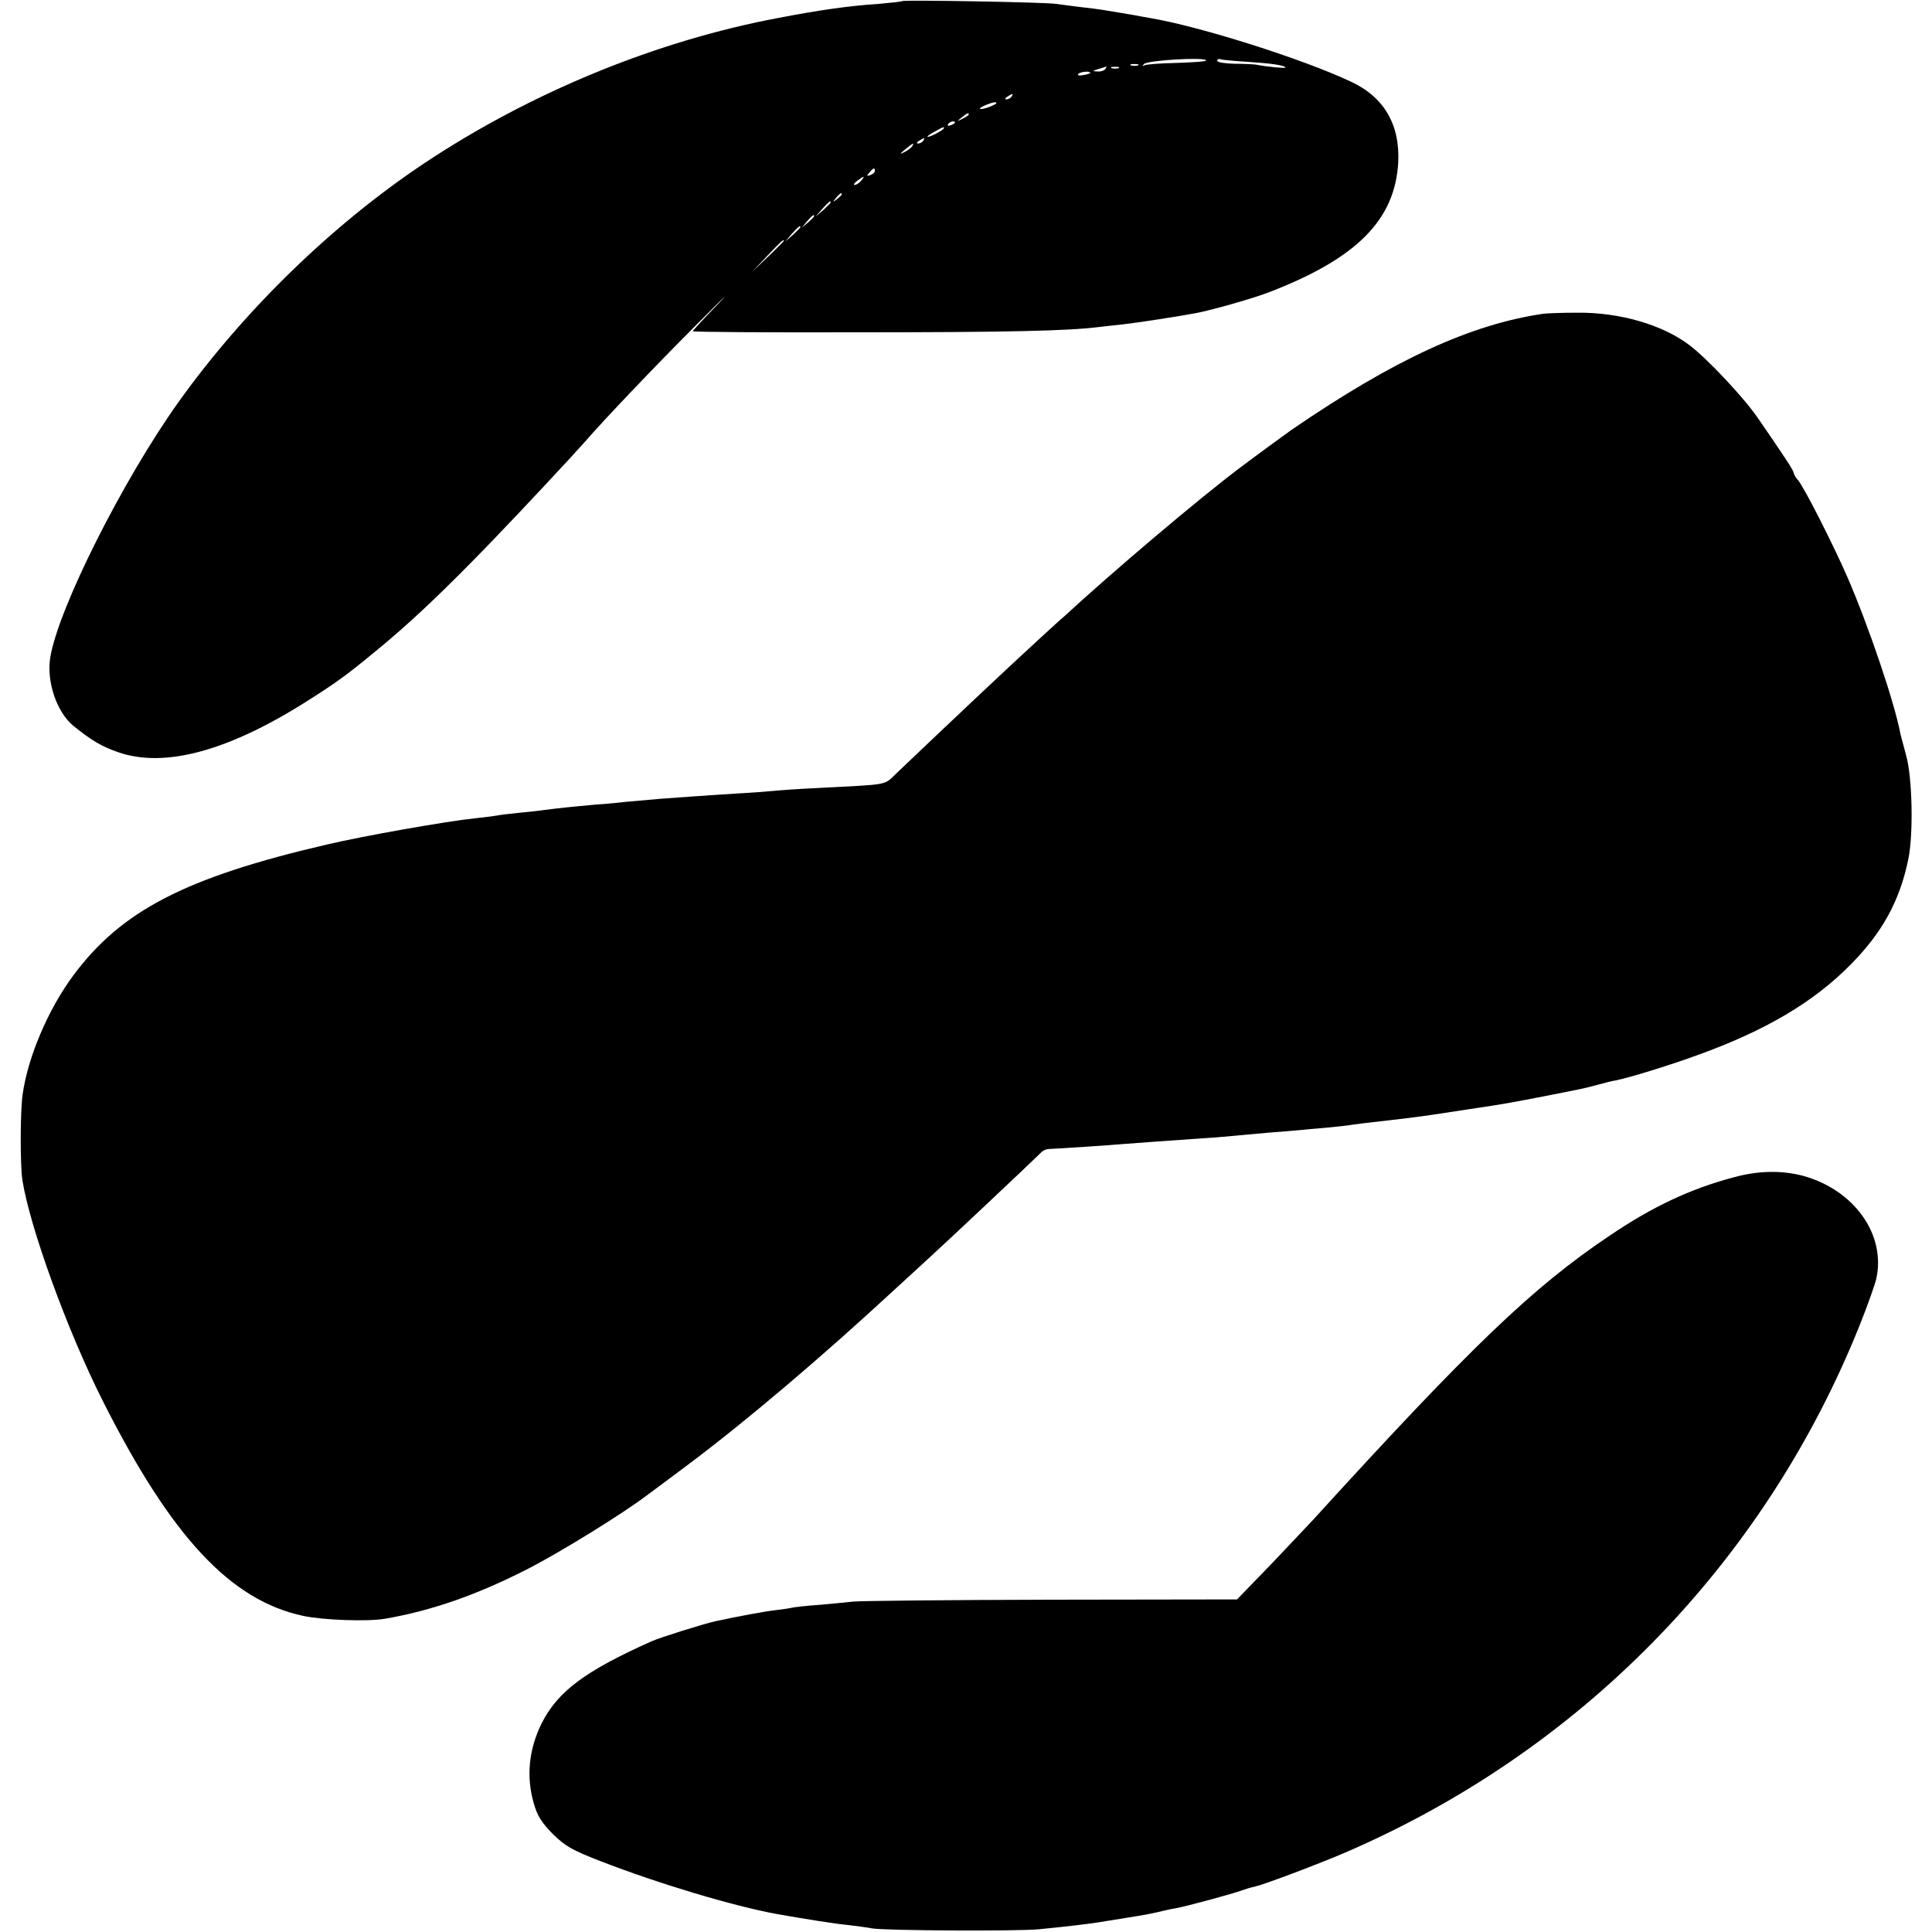
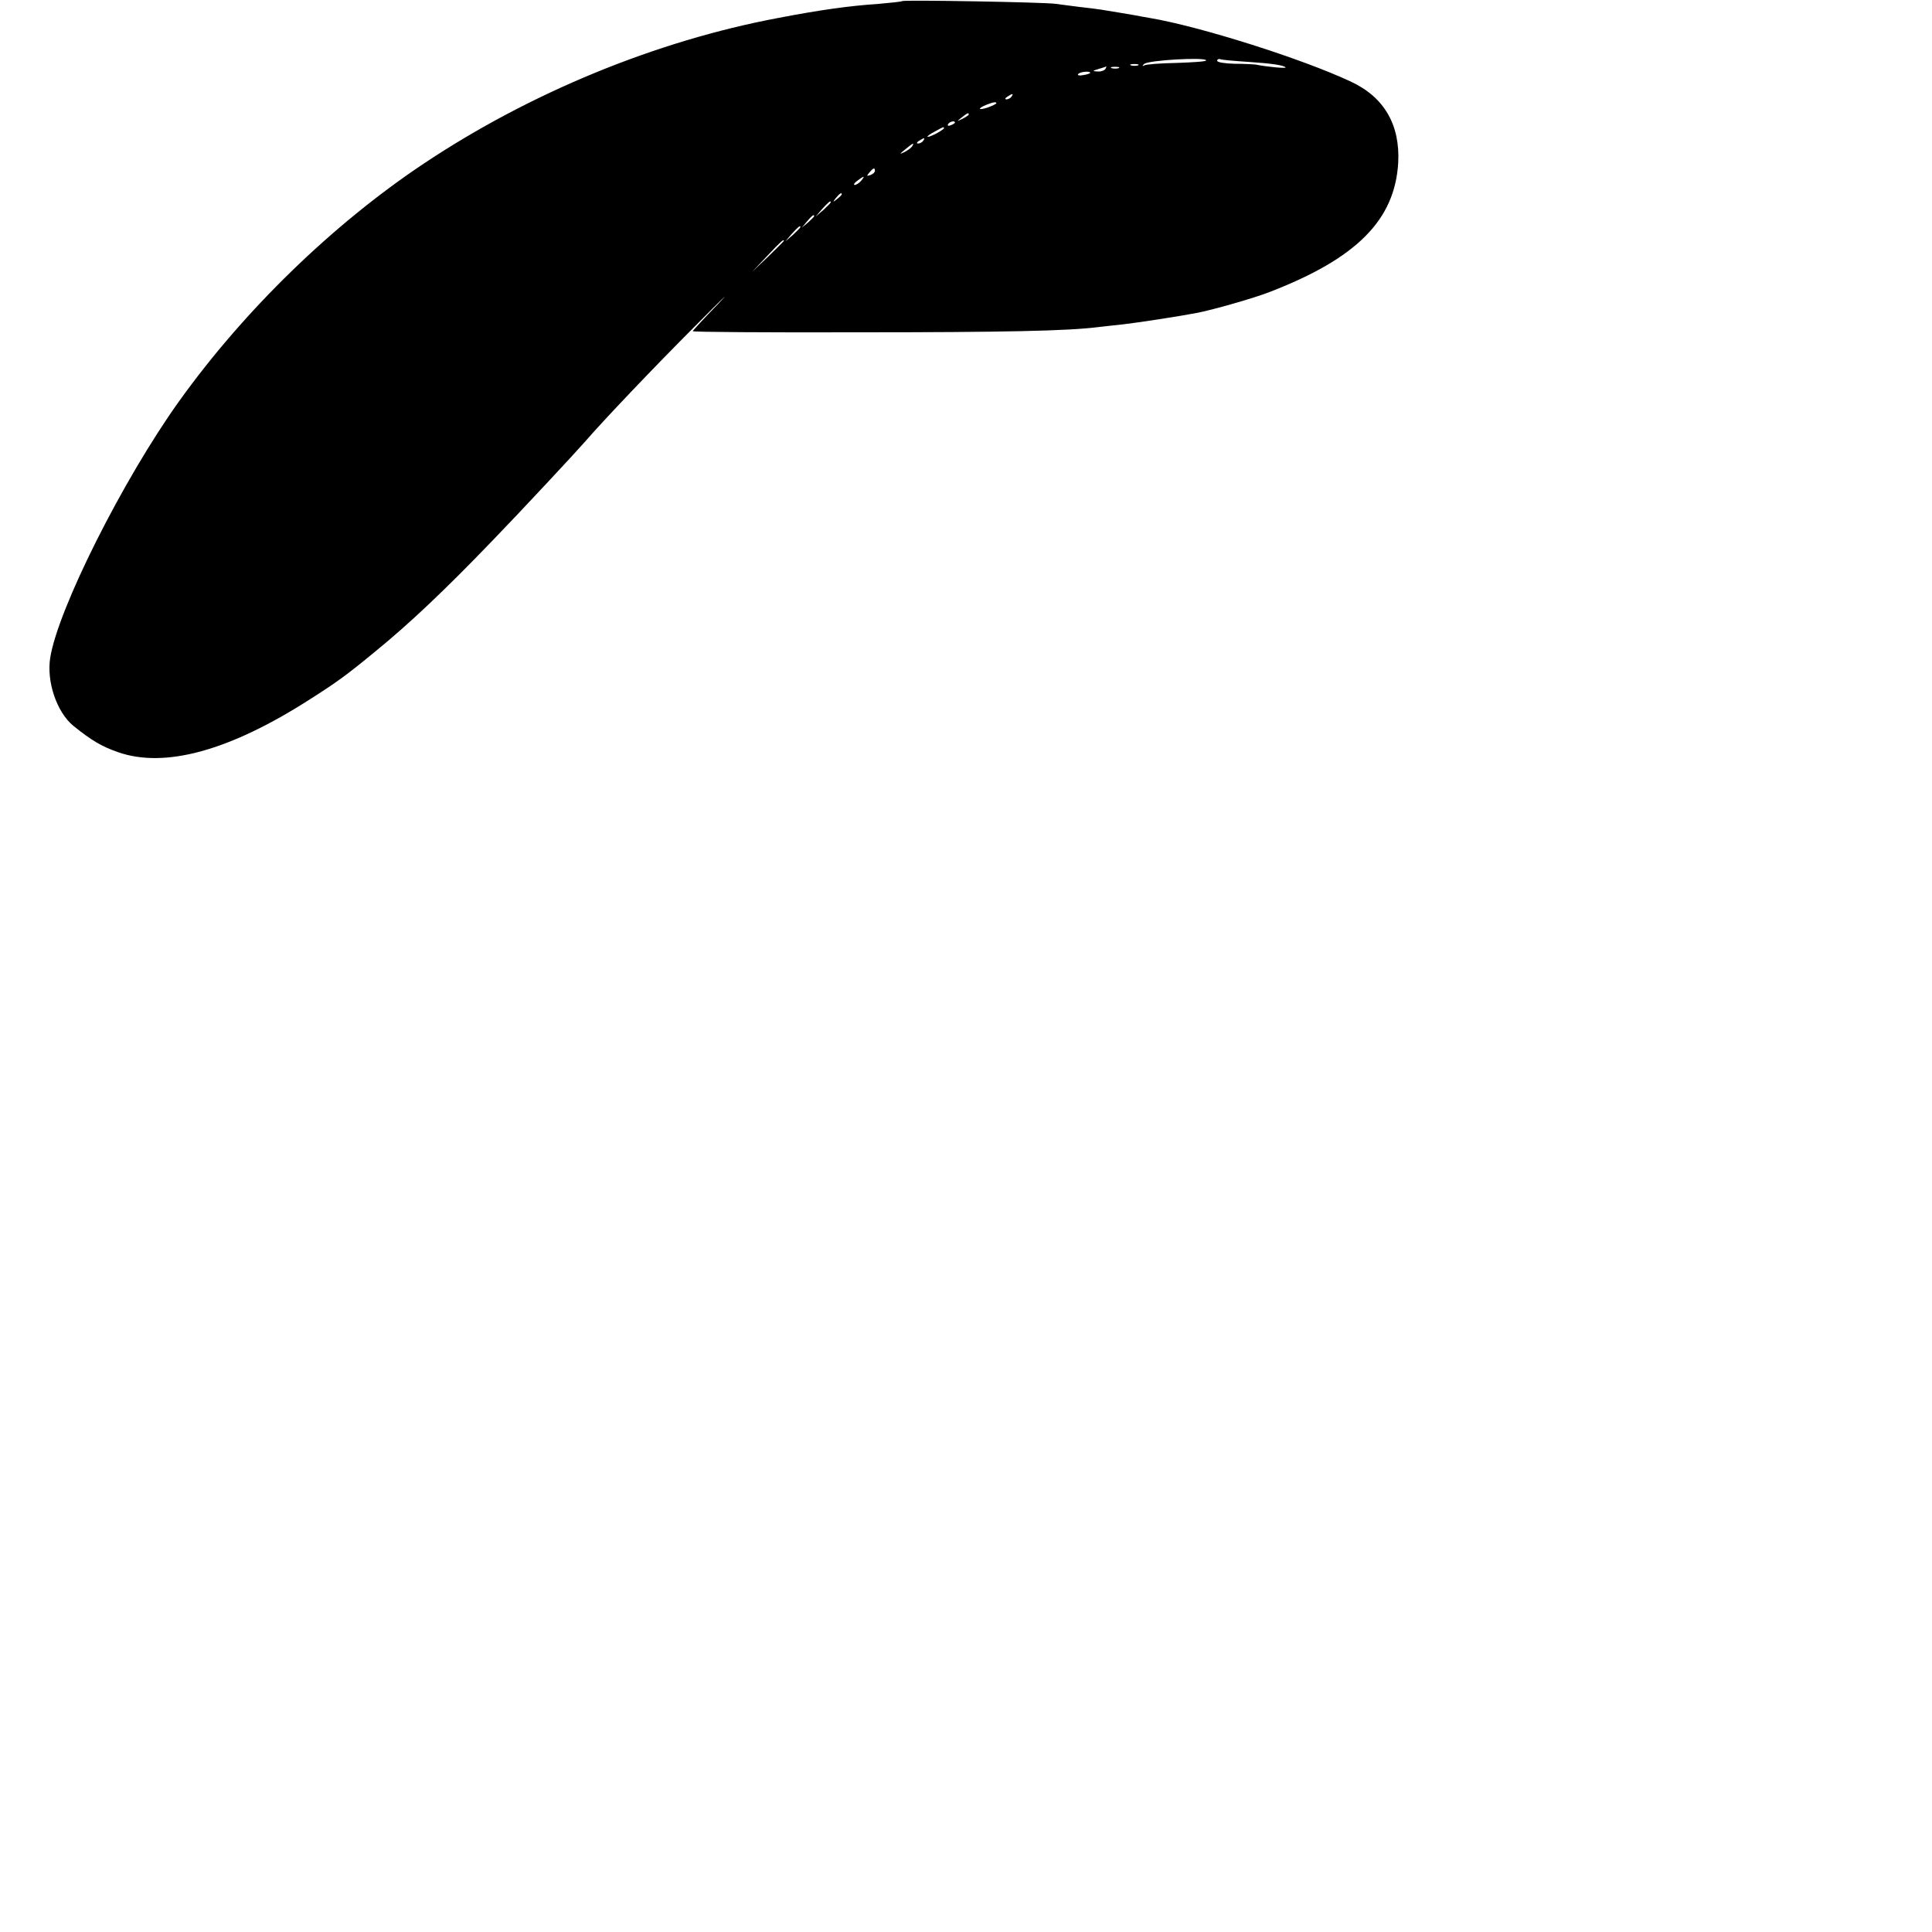
<svg xmlns="http://www.w3.org/2000/svg" version="1.0" width="700pt" height="700pt" viewBox="0 0 700 700" preserveAspectRatio="xMidYMid meet">
  <g transform="translate(0,700) scale(0.1,-0.1)" fill="#000000" stroke="none">
    <path d="M3269 6996 c-2 -2 -40 -6 -85 -10 -106 -7 -213 -22 -364 -51 -442 -83 -898 -270 -1285 -528 -331 -221 -650 -531 -887 -862 -203 -284 -438 -752 -466 -928 -14 -87 24 -198 84 -247 66 -53 101 -74 161 -95 170 -60 406 5 697 192 96 61 132 87 235 172 123 100 254 224 426 403 96 99 301 319 334 357 70 81 256 276 401 421 96 97 133 133 83 80 -51 -52 -93 -98 -93 -100 0 -3 269 -5 598 -4 533 0 762 5 872 19 19 2 60 7 90 10 53 6 203 29 265 41 55 10 209 54 265 76 316 122 454 261 466 469 7 137 -51 237 -171 293 -179 84 -550 201 -730 231 -16 3 -41 7 -55 10 -24 4 -64 11 -120 20 -14 2 -50 7 -80 10 -30 4 -68 9 -85 11 -36 6 -551 15 -556 10z m1101 -215 c0 -4 -48 -7 -107 -9 -58 -1 -111 -5 -117 -9 -7 -4 -8 -2 -1 5 13 14 225 26 225 13z m150 -5 c89 -6 129 -12 138 -20 4 -5 -69 2 -108 10 -8 1 -43 3 -77 3 -35 1 -63 5 -63 11 0 5 6 8 13 5 6 -2 50 -6 97 -9z m-397 -13 c-7 -2 -19 -2 -25 0 -7 3 -2 5 12 5 14 0 19 -2 13 -5z m-118 -13 c-3 -5 -16 -10 -28 -9 -20 1 -20 2 3 9 14 4 26 8 28 9 2 1 0 -3 -3 -9z m48 3 c-7 -2 -19 -2 -25 0 -7 3 -2 5 12 5 14 0 19 -2 13 -5z m-103 -17 c0 -2 -11 -6 -25 -8 -13 -3 -22 -1 -19 3 5 9 44 13 44 5z m-285 -86 c-3 -5 -12 -10 -18 -10 -7 0 -6 4 3 10 19 12 23 12 15 0z m-55 -24 c0 -2 -13 -9 -30 -15 -35 -12 -41 -5 -7 9 25 10 37 12 37 6z m-100 -41 c0 -2 -10 -9 -22 -15 -22 -11 -22 -10 -4 4 21 17 26 19 26 11z m-50 -29 c0 -2 -7 -7 -16 -10 -8 -3 -12 -2 -9 4 6 10 25 14 25 6z m-40 -21 c0 -2 -13 -11 -30 -20 -38 -19 -40 -11 -2 9 31 17 32 18 32 11z m-75 -45 c-3 -5 -12 -10 -18 -10 -7 0 -6 4 3 10 19 12 23 12 15 0z m-40 -20 c-3 -5 -16 -15 -28 -21 -19 -9 -19 -8 3 10 28 23 34 26 25 11z m-135 -89 c0 -5 -7 -12 -16 -15 -14 -5 -15 -4 -4 9 14 17 20 19 20 6z m-50 -36 c-7 -8 -17 -15 -23 -15 -6 0 -2 7 9 15 25 19 30 19 14 0z m-70 -49 c0 -2 -8 -10 -17 -17 -16 -13 -17 -12 -4 4 13 16 21 21 21 13z m-40 -29 c0 -2 -12 -14 -27 -28 l-28 -24 24 28 c23 25 31 32 31 24z m-60 -50 c0 -2 -10 -12 -22 -23 l-23 -19 19 23 c18 21 26 27 26 19z m-50 -40 c0 -2 -12 -14 -27 -28 l-28 -24 24 28 c23 25 31 32 31 24z m-60 -50 c0 -1 -26 -27 -57 -57 l-58 -55 55 58 c50 53 60 62 60 54z" />
-     <path d="M5590 5863 c-263 -39 -539 -166 -910 -420 -25 -18 -131 -95 -185 -136 -147 -110 -468 -382 -641 -542 -7 -5 -49 -44 -95 -86 -107 -98 -316 -295 -508 -478 -51 -48 -20 -42 -286 -56 -66 -3 -136 -8 -155 -10 -19 -2 -82 -7 -140 -10 -58 -4 -125 -8 -150 -10 -25 -2 -81 -6 -125 -9 -44 -4 -100 -9 -125 -11 -25 -3 -74 -8 -110 -10 -67 -6 -129 -12 -190 -20 -19 -3 -60 -7 -90 -10 -30 -3 -66 -7 -80 -10 -14 -2 -50 -7 -80 -10 -99 -10 -405 -64 -536 -95 -512 -119 -745 -240 -919 -475 -91 -123 -164 -295 -183 -430 -9 -62 -9 -256 -1 -310 27 -172 163 -546 290 -798 249 -495 464 -726 729 -782 72 -15 232 -21 295 -10 169 29 335 87 520 182 117 60 345 201 430 266 6 4 71 53 145 108 215 161 487 392 755 640 33 30 82 75 109 100 77 70 371 347 420 395 6 6 18 11 26 11 31 1 227 14 270 18 49 4 178 13 278 20 35 2 87 6 115 9 29 3 88 8 132 12 44 3 94 8 110 9 17 2 62 6 100 9 39 4 81 8 95 11 14 2 70 9 125 15 121 14 127 15 290 40 148 22 155 24 290 50 55 11 109 22 120 24 11 2 40 9 65 16 25 7 53 14 62 15 50 10 188 52 298 92 247 89 421 192 555 328 115 116 178 231 209 381 19 90 15 298 -8 378 -9 33 -18 67 -20 75 -21 114 -116 394 -193 571 -50 115 -157 326 -179 351 -8 8 -14 20 -15 25 0 9 -34 60 -131 201 -53 76 -181 212 -245 261 -97 75 -255 121 -410 119 -54 0 -109 -2 -123 -4z" />
-     <path d="M6280 2734 c-157 -42 -293 -106 -451 -213 -276 -186 -498 -398 -1069 -1025 -19 -21 -90 -95 -156 -165 l-122 -126 -673 -1 c-371 -1 -694 -4 -719 -7 -25 -3 -81 -8 -125 -12 -44 -3 -87 -8 -95 -10 -8 -2 -35 -6 -60 -9 -38 -4 -134 -22 -218 -40 -44 -10 -198 -58 -232 -73 -241 -108 -339 -181 -398 -298 -46 -93 -56 -193 -28 -289 13 -46 29 -70 69 -111 45 -44 69 -58 172 -98 211 -82 482 -163 640 -192 109 -19 208 -35 260 -40 33 -4 71 -9 85 -12 45 -8 523 -11 605 -3 83 8 171 18 215 25 137 22 171 27 210 36 25 6 56 13 70 15 39 7 212 54 240 65 14 5 34 11 45 13 32 7 208 73 313 117 863 367 1534 1052 1881 1920 28 70 54 144 59 165 36 161 -80 323 -266 374 -78 20 -161 19 -252 -6z" />
  </g>
</svg>